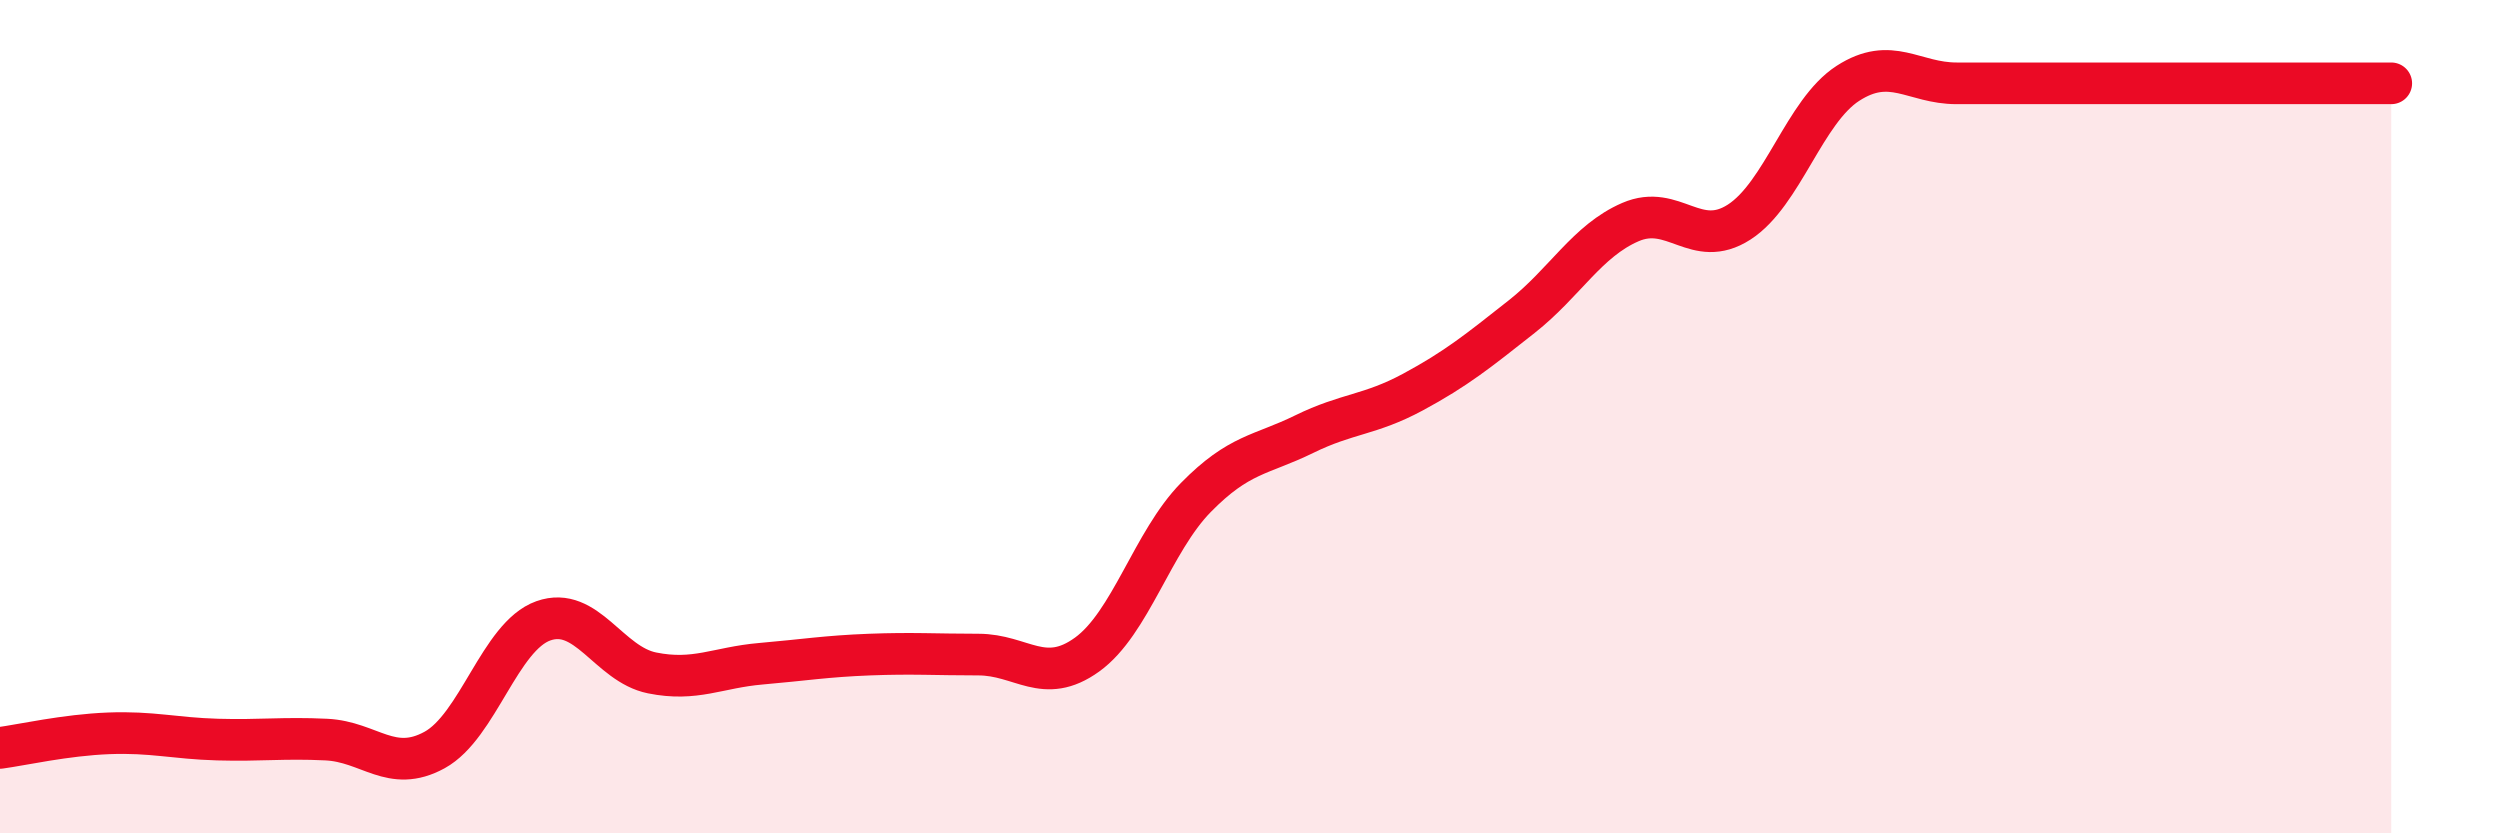
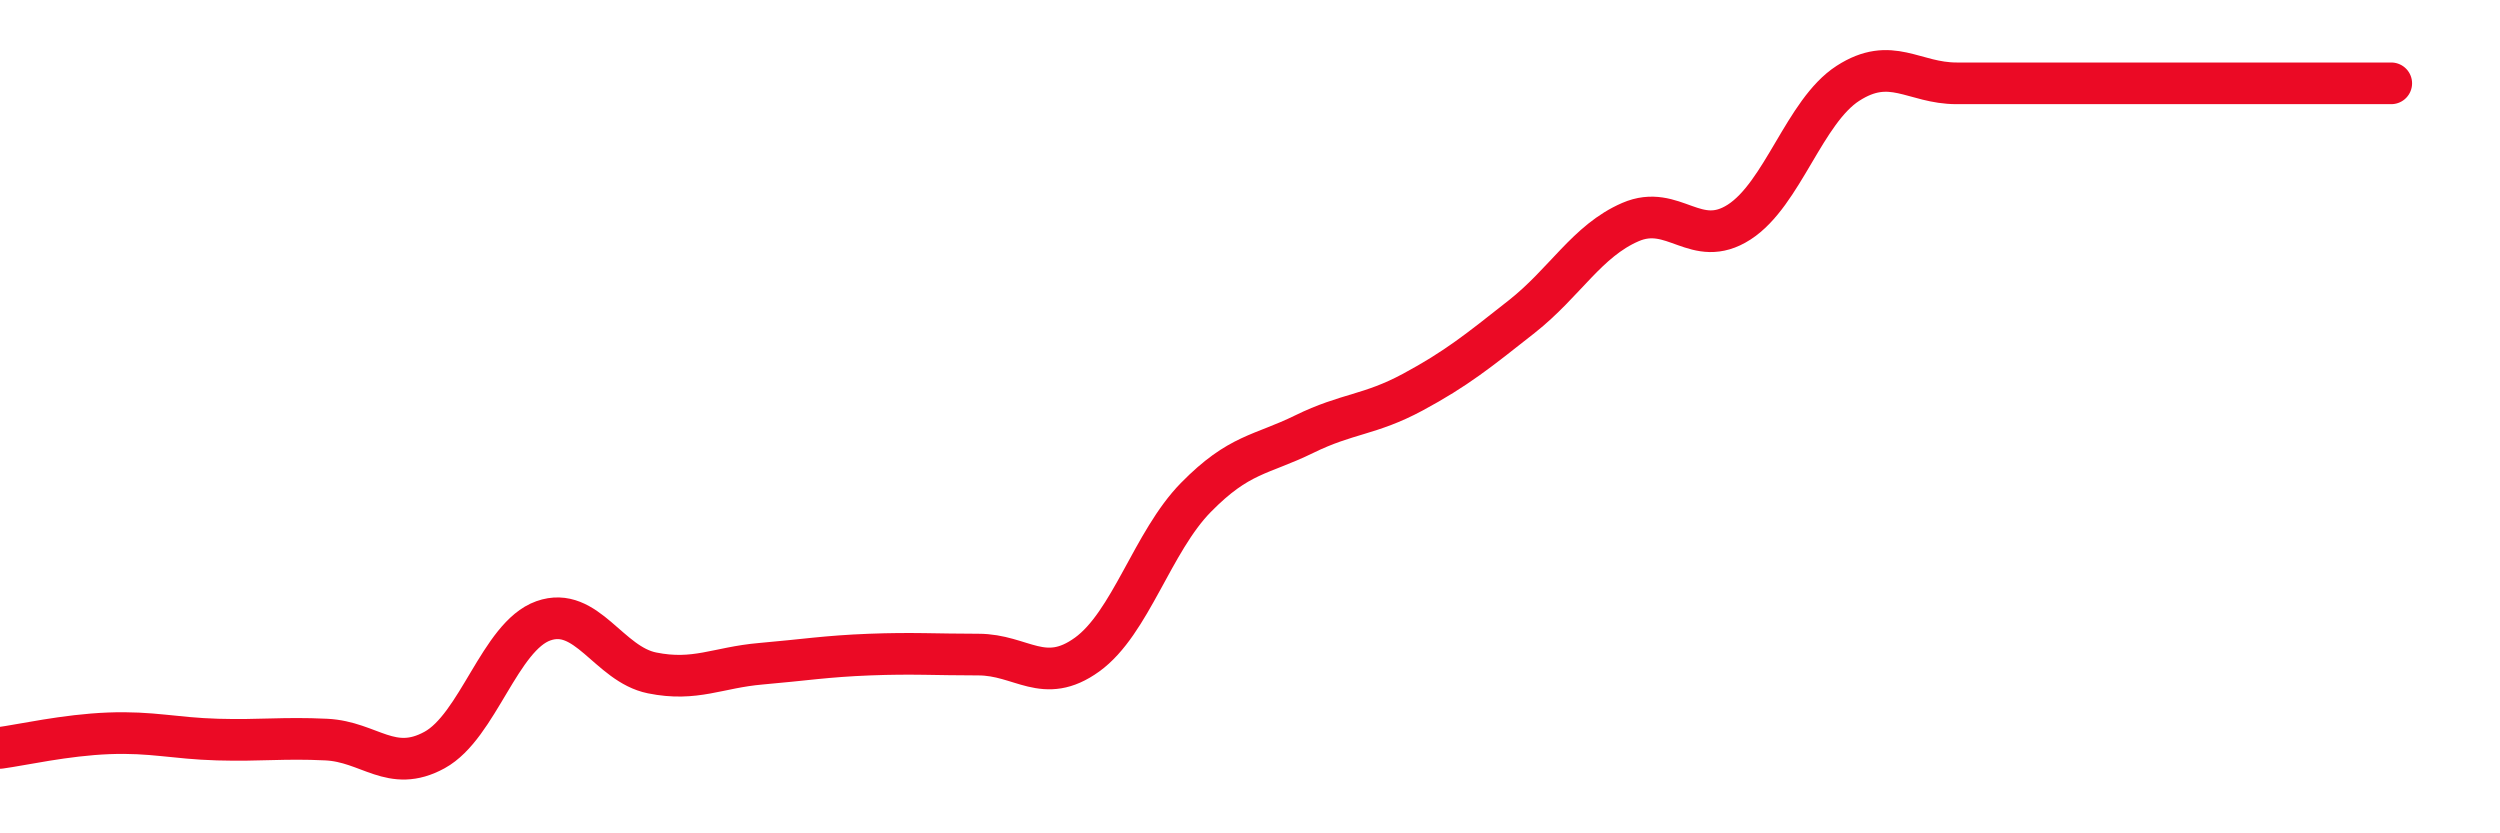
<svg xmlns="http://www.w3.org/2000/svg" width="60" height="20" viewBox="0 0 60 20">
-   <path d="M 0,17.95 C 0.52,17.88 1.57,17.64 2.61,17.6 C 3.65,17.56 4.18,17.72 5.22,17.75 C 6.26,17.78 6.79,17.7 7.83,17.75 C 8.87,17.8 9.39,18.57 10.43,18 C 11.47,17.43 12,15.27 13.04,14.9 C 14.08,14.53 14.61,15.94 15.65,16.15 C 16.69,16.36 17.22,16.02 18.26,15.93 C 19.3,15.84 19.83,15.75 20.87,15.71 C 21.91,15.67 22.44,15.71 23.48,15.71 C 24.52,15.71 25.05,16.46 26.09,15.71 C 27.13,14.96 27.66,13 28.7,11.94 C 29.74,10.88 30.26,10.93 31.3,10.42 C 32.34,9.91 32.87,9.97 33.91,9.41 C 34.95,8.85 35.48,8.42 36.52,7.6 C 37.56,6.78 38.09,5.78 39.13,5.33 C 40.17,4.88 40.7,6 41.74,5.33 C 42.78,4.66 43.31,2.67 44.35,2 C 45.39,1.33 45.92,2 46.96,2 C 48,2 48.53,2 49.57,2 C 50.61,2 51.13,2 52.17,2 C 53.21,2 53.74,2 54.78,2 C 55.82,2 56.87,2 57.39,2L57.39 20L0 20Z" fill="#EB0A25" opacity="0.1" stroke-linecap="round" stroke-linejoin="round" />
  <path d="M 0,17.95 C 0.52,17.88 1.57,17.64 2.61,17.6 C 3.65,17.56 4.18,17.72 5.22,17.75 C 6.26,17.78 6.79,17.7 7.83,17.75 C 8.87,17.8 9.39,18.57 10.43,18 C 11.47,17.43 12,15.27 13.04,14.9 C 14.08,14.53 14.61,15.94 15.65,16.15 C 16.69,16.36 17.22,16.02 18.26,15.93 C 19.3,15.84 19.83,15.75 20.87,15.71 C 21.91,15.67 22.44,15.71 23.48,15.71 C 24.52,15.71 25.05,16.46 26.09,15.71 C 27.13,14.96 27.66,13 28.7,11.94 C 29.74,10.88 30.26,10.93 31.3,10.42 C 32.34,9.91 32.87,9.97 33.91,9.41 C 34.95,8.85 35.48,8.42 36.52,7.6 C 37.56,6.78 38.09,5.78 39.13,5.33 C 40.17,4.88 40.7,6 41.74,5.33 C 42.78,4.66 43.31,2.67 44.35,2 C 45.39,1.33 45.92,2 46.96,2 C 48,2 48.53,2 49.57,2 C 50.61,2 51.13,2 52.17,2 C 53.21,2 53.74,2 54.78,2 C 55.82,2 56.87,2 57.39,2" stroke="#EB0A25" stroke-width="1" fill="none" stroke-linecap="round" stroke-linejoin="round" />
</svg>